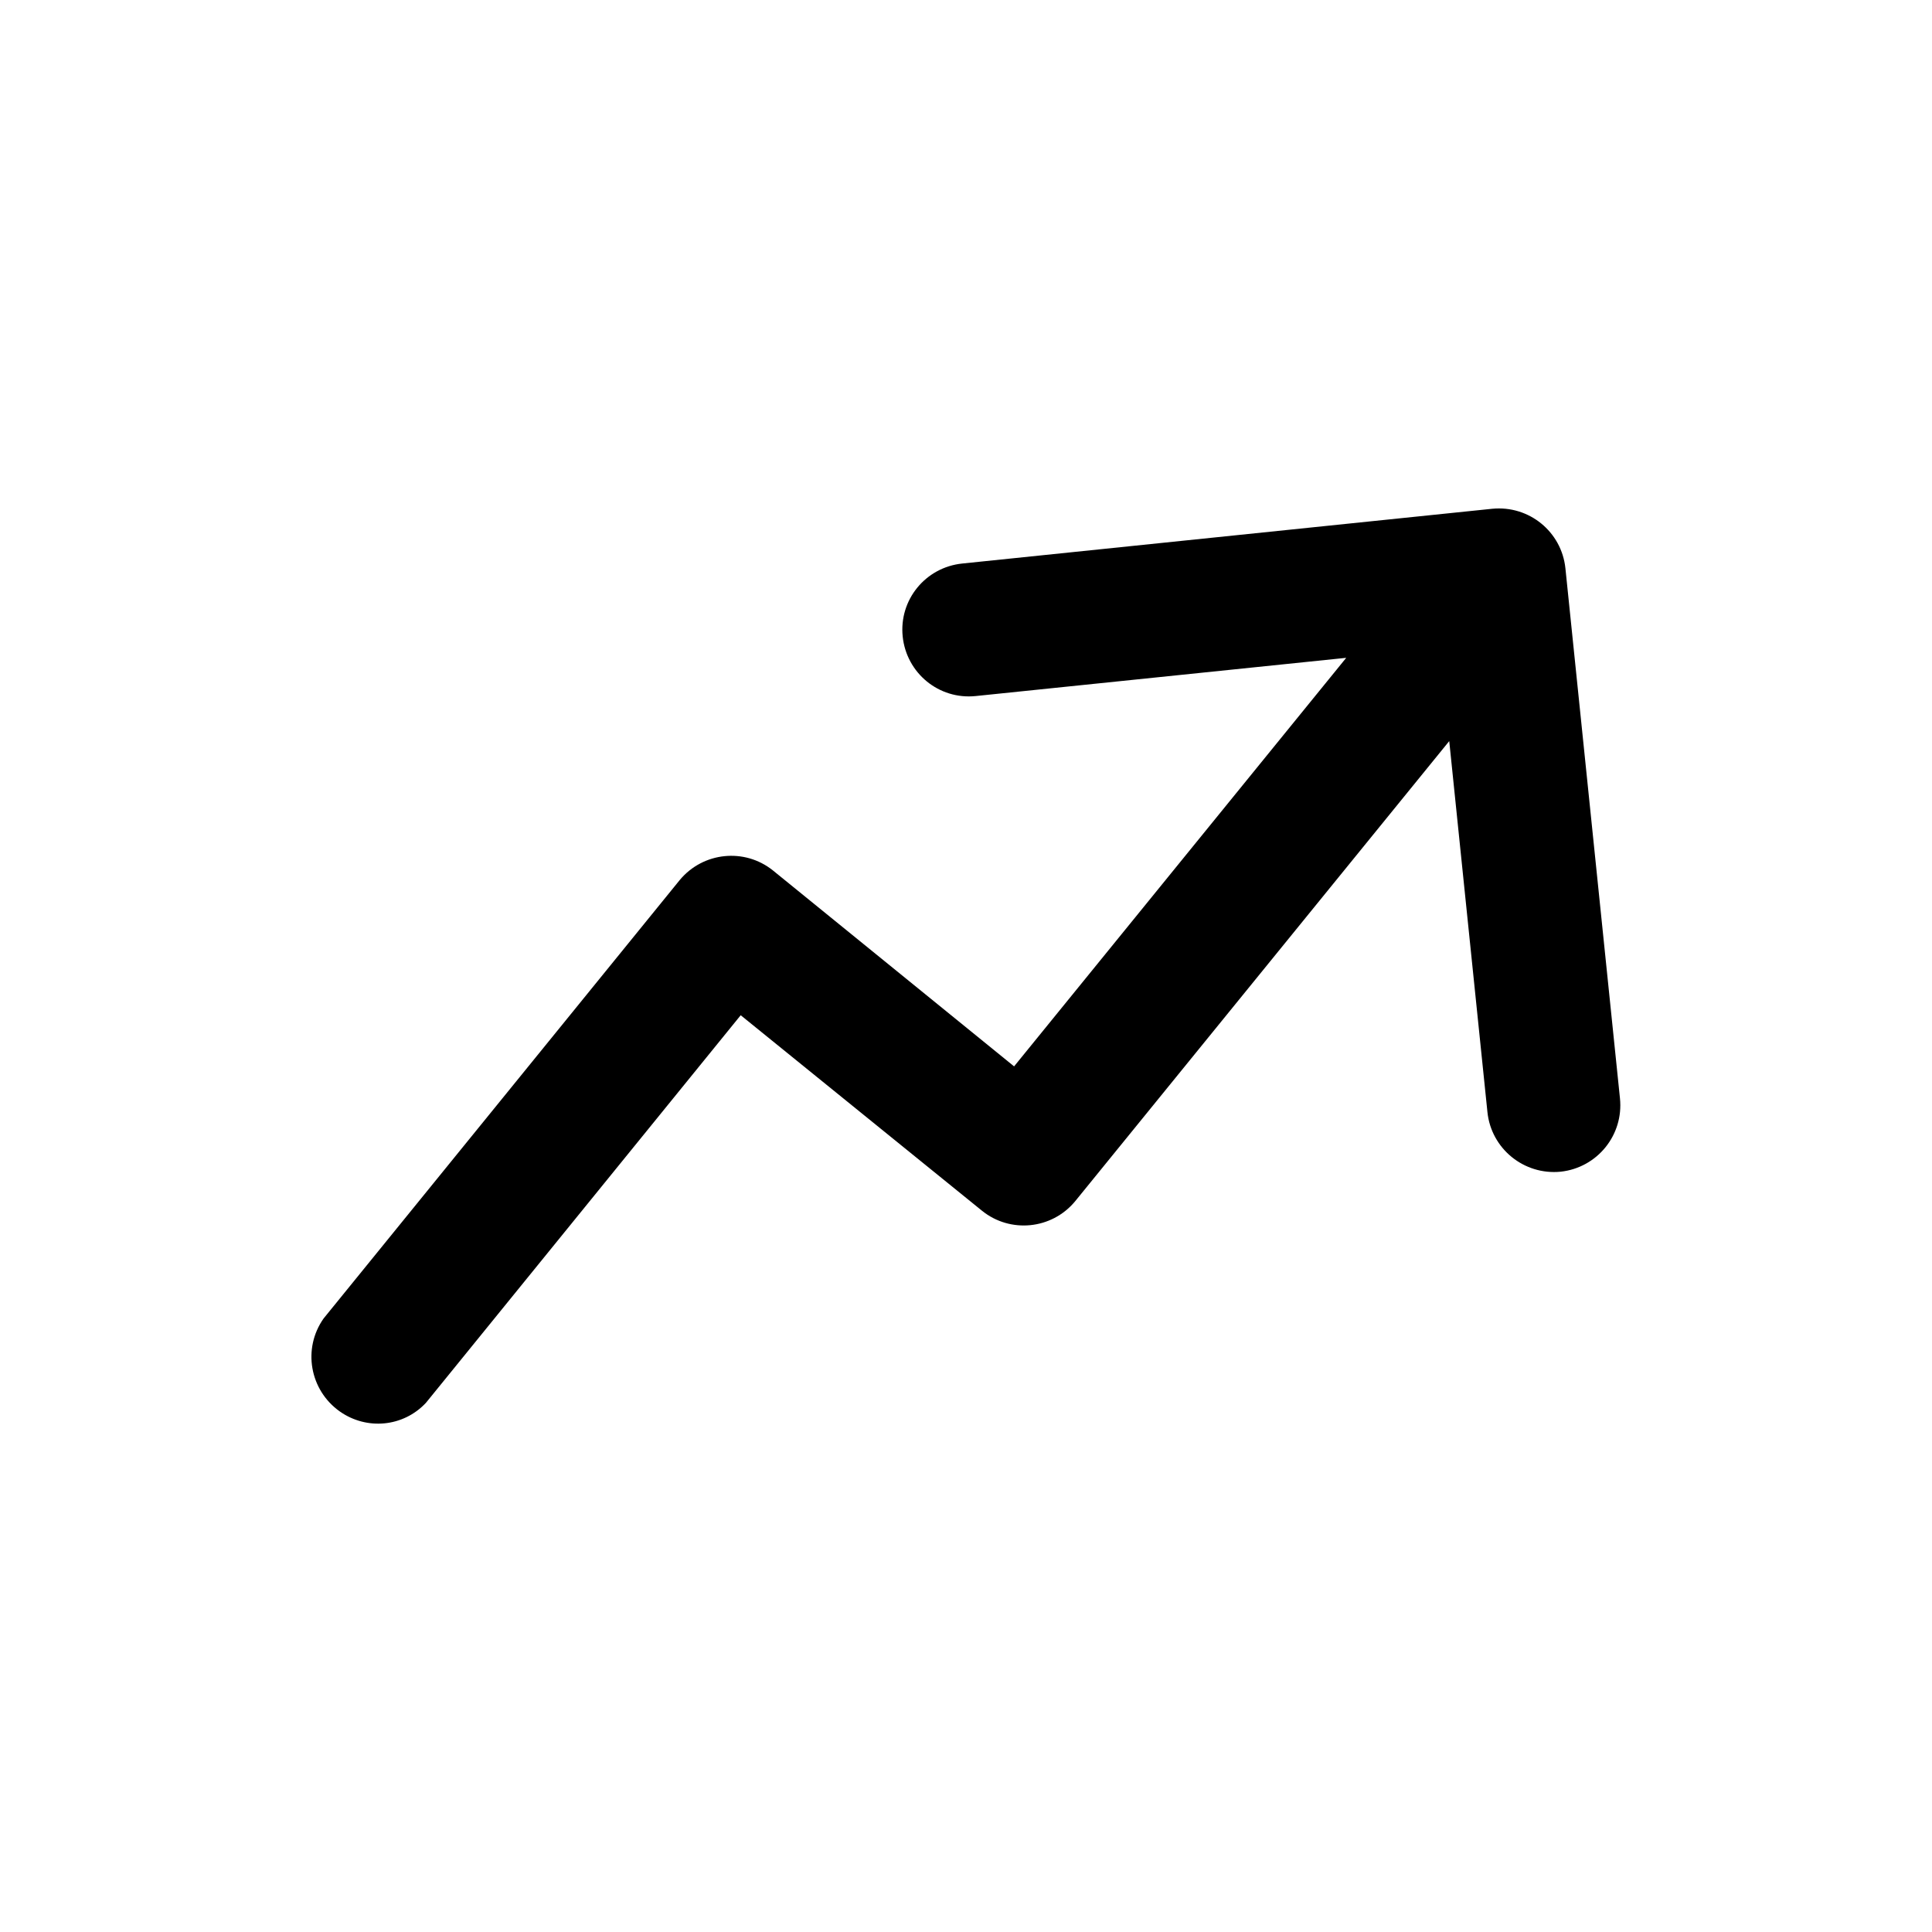
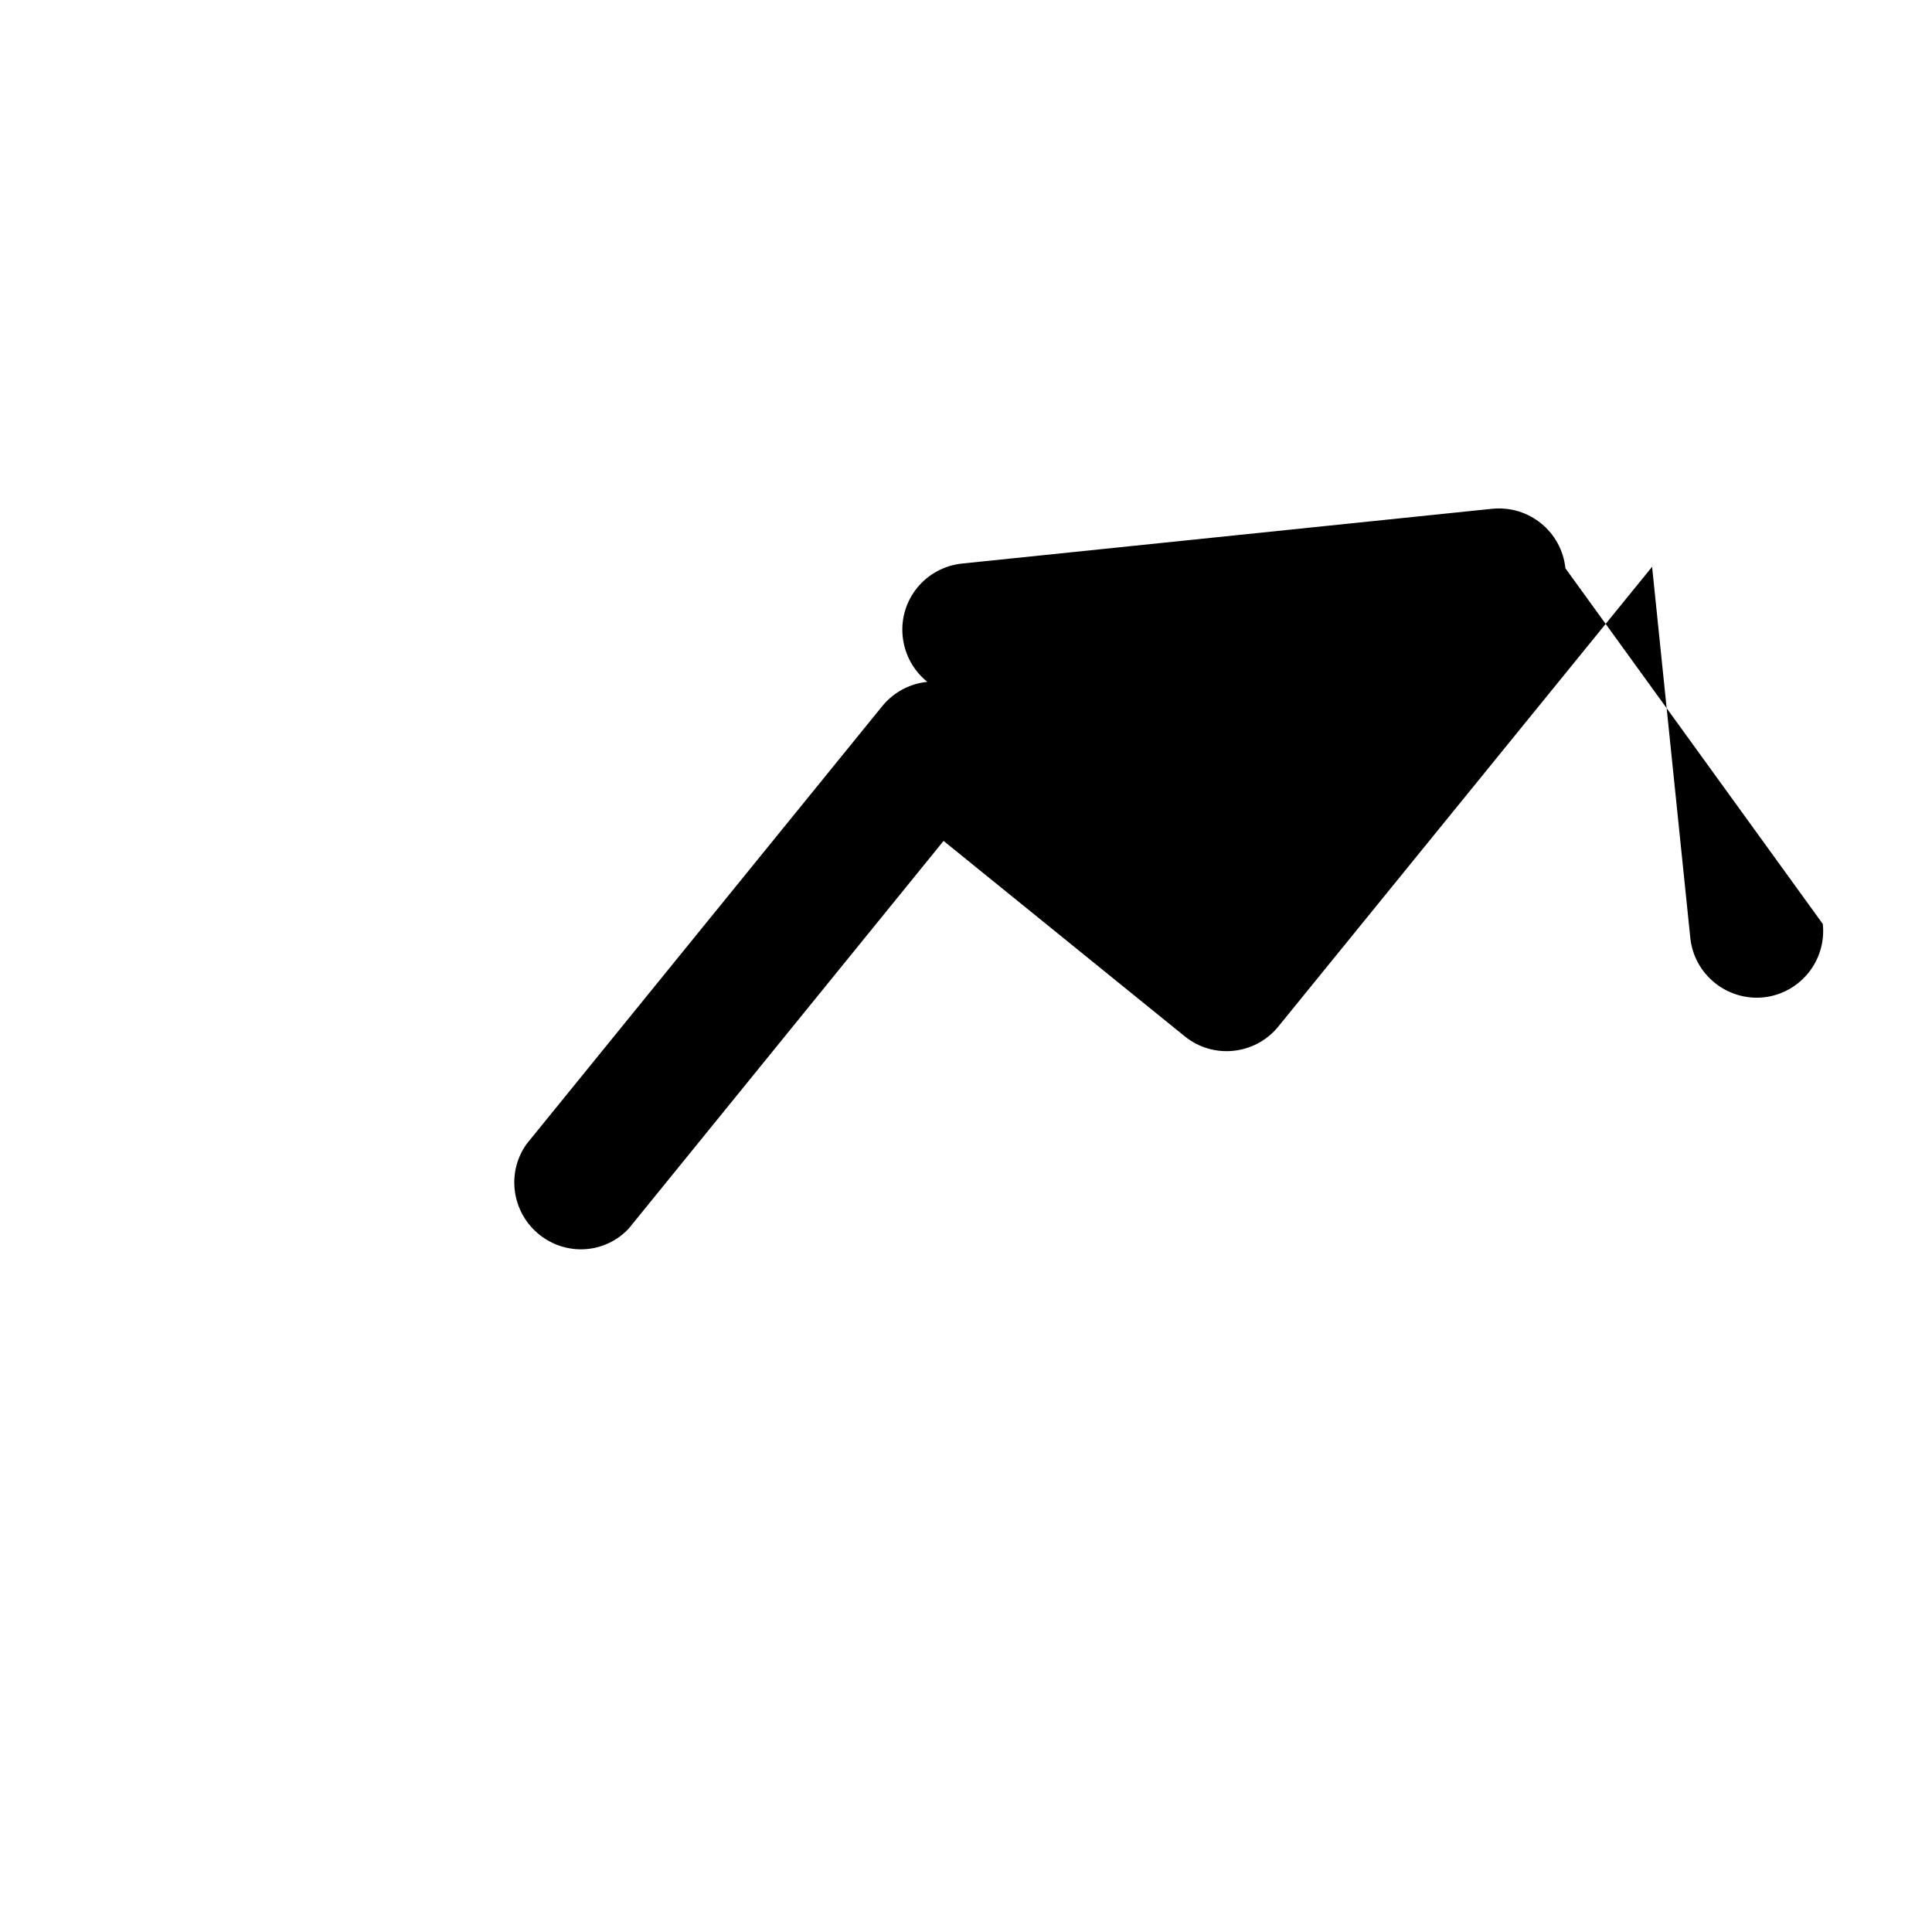
<svg xmlns="http://www.w3.org/2000/svg" fill="#000000" width="800px" height="800px" version="1.1" viewBox="144 144 512 512">
-   <path d="m558.85 294.6c-1.008-9.672-9.621-16.727-19.398-15.77l-140.46 14.512c-9.723 1.008-16.777 9.621-15.77 19.348 1.008 9.672 9.574 16.777 19.348 15.77l98.191-10.129-88.016 108.27-63.934-51.945c-7.508-5.996-18.441-4.887-24.637 2.519l-94.414 116.23c-5.644 8.008-3.68 18.992 4.281 24.637 7.152 5.039 16.828 4.133 22.824-2.266l83.43-102.73 63.984 51.844c7.457 5.988 18.391 4.934 24.586-2.473l99.199-122.02 10.125 98.344c1.008 9.672 9.672 16.727 19.398 15.77 9.723-1.059 16.727-9.723 15.719-19.449z" />
+   <path d="m558.85 294.6c-1.008-9.672-9.621-16.727-19.398-15.77l-140.46 14.512c-9.723 1.008-16.777 9.621-15.77 19.348 1.008 9.672 9.574 16.777 19.348 15.77c-7.508-5.996-18.441-4.887-24.637 2.519l-94.414 116.23c-5.644 8.008-3.68 18.992 4.281 24.637 7.152 5.039 16.828 4.133 22.824-2.266l83.43-102.73 63.984 51.844c7.457 5.988 18.391 4.934 24.586-2.473l99.199-122.02 10.125 98.344c1.008 9.672 9.672 16.727 19.398 15.77 9.723-1.059 16.727-9.723 15.719-19.449z" />
</svg>